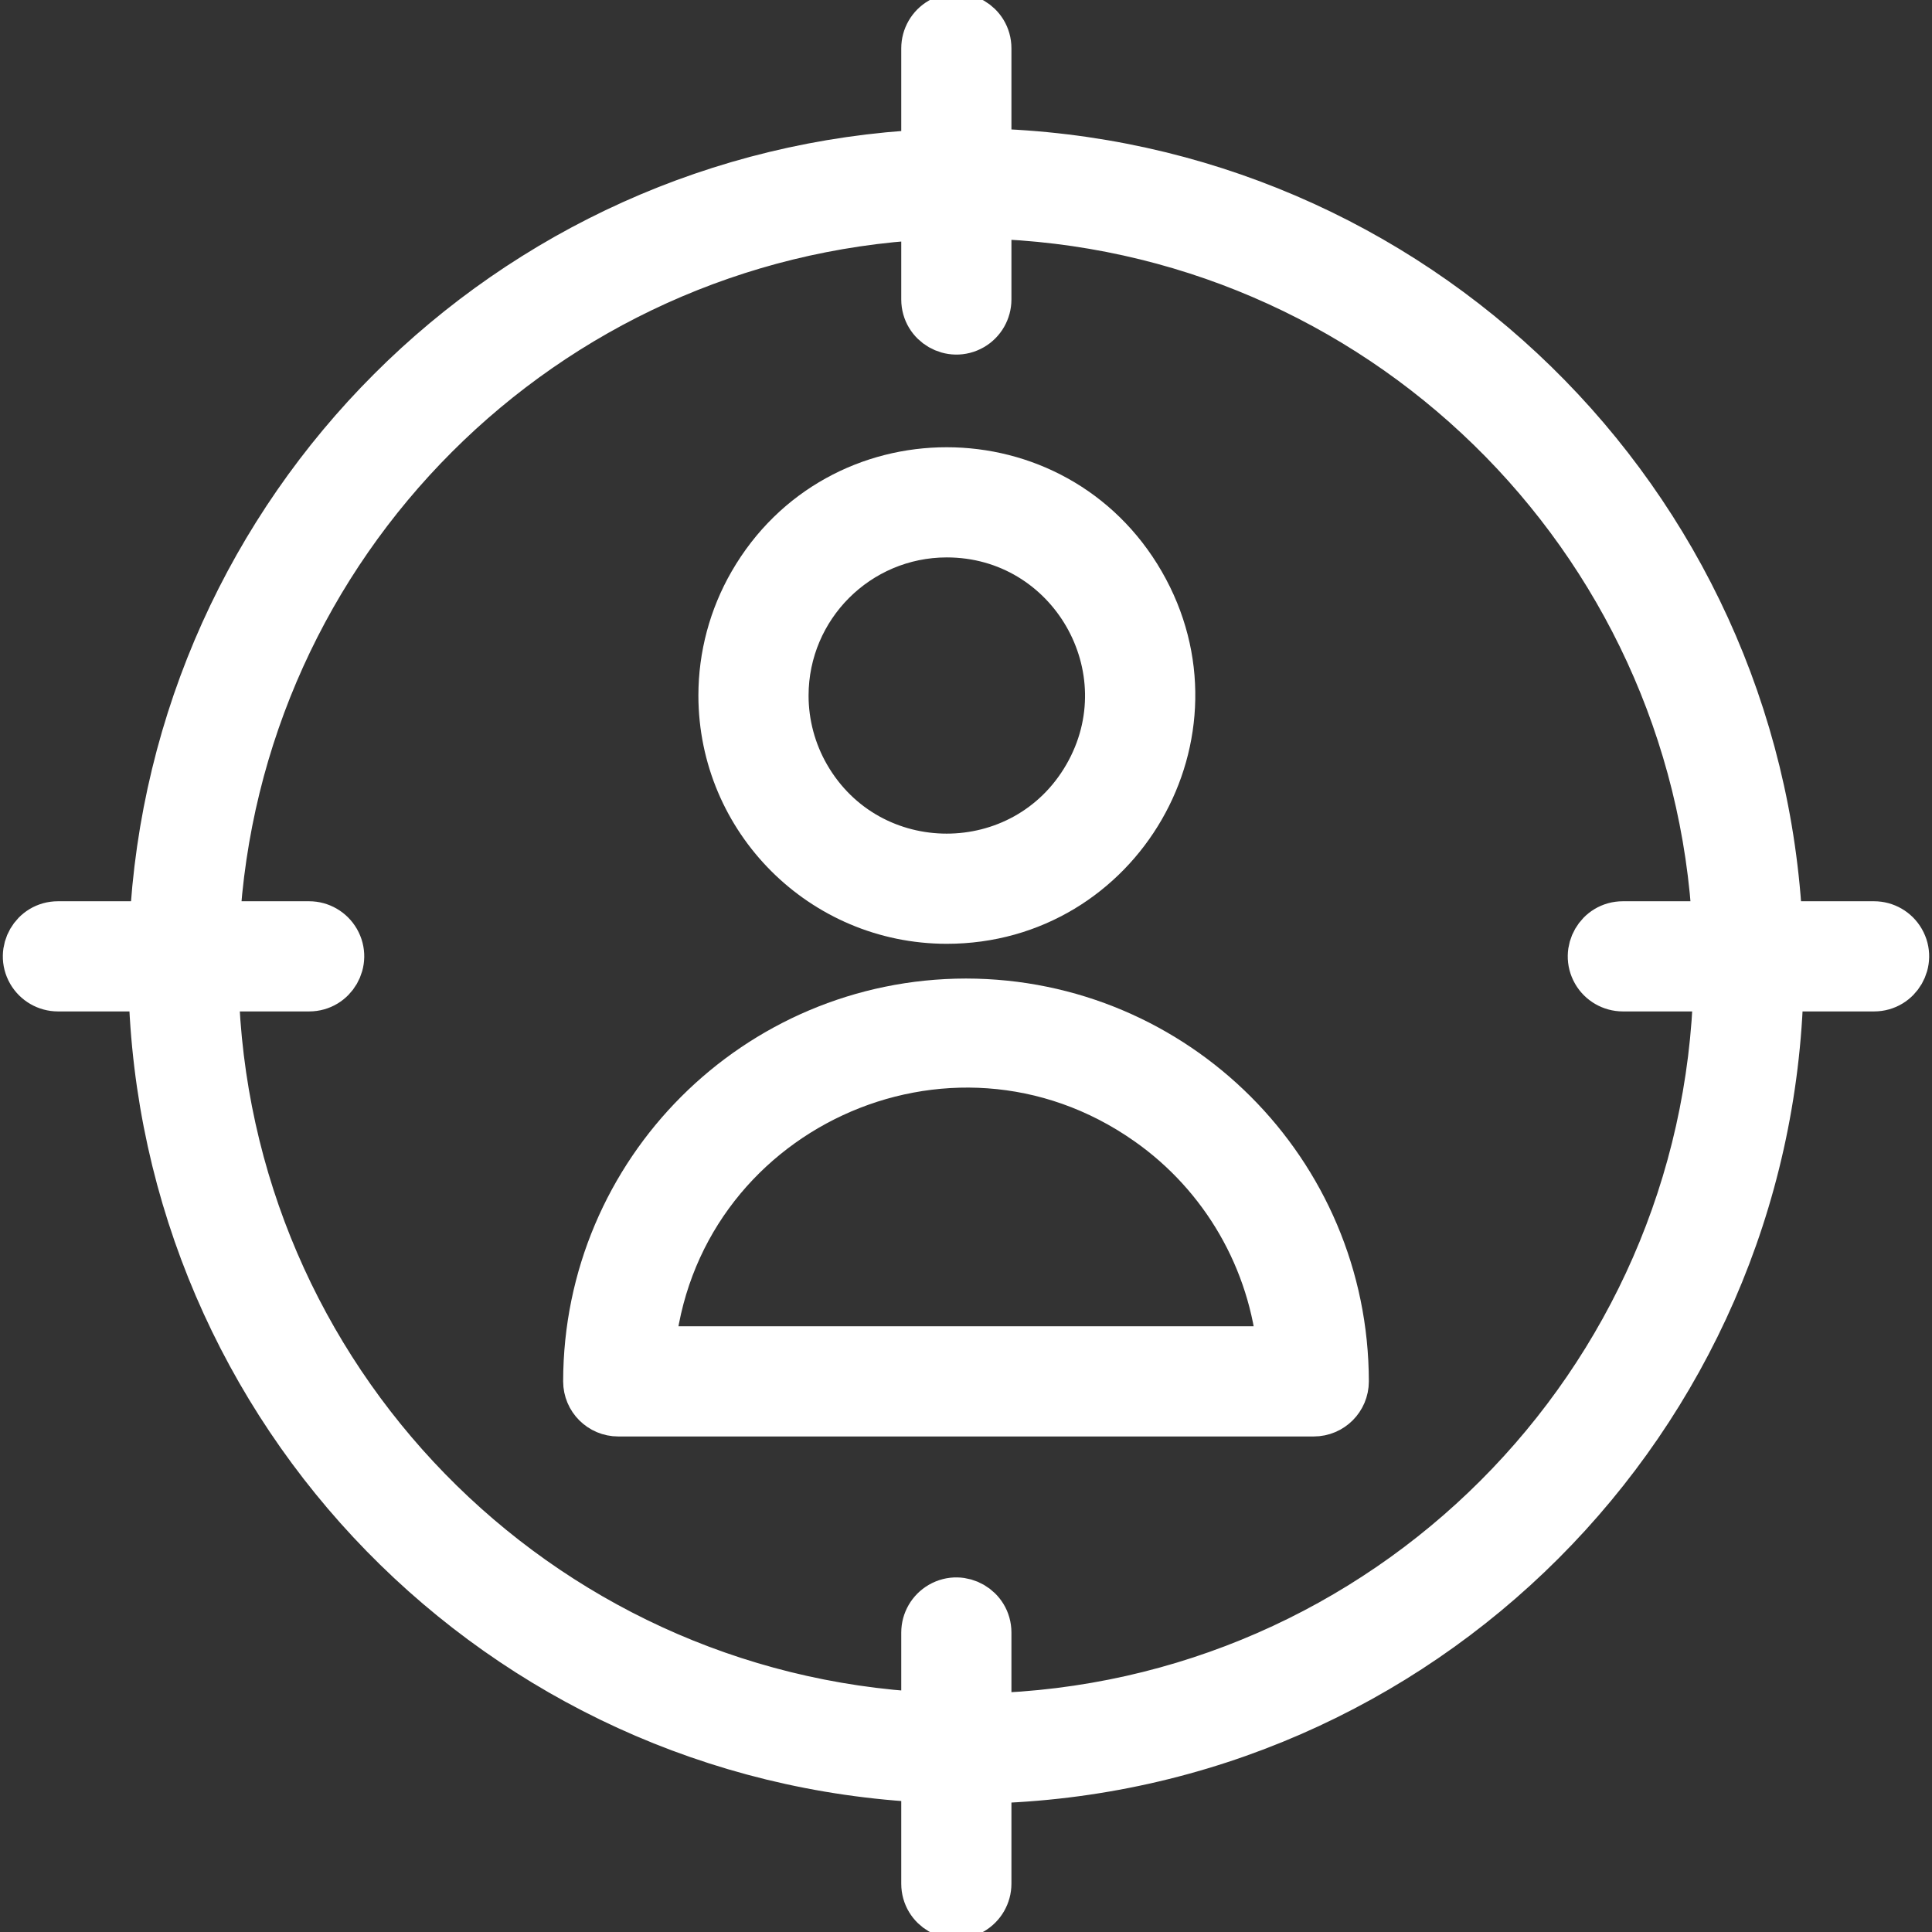
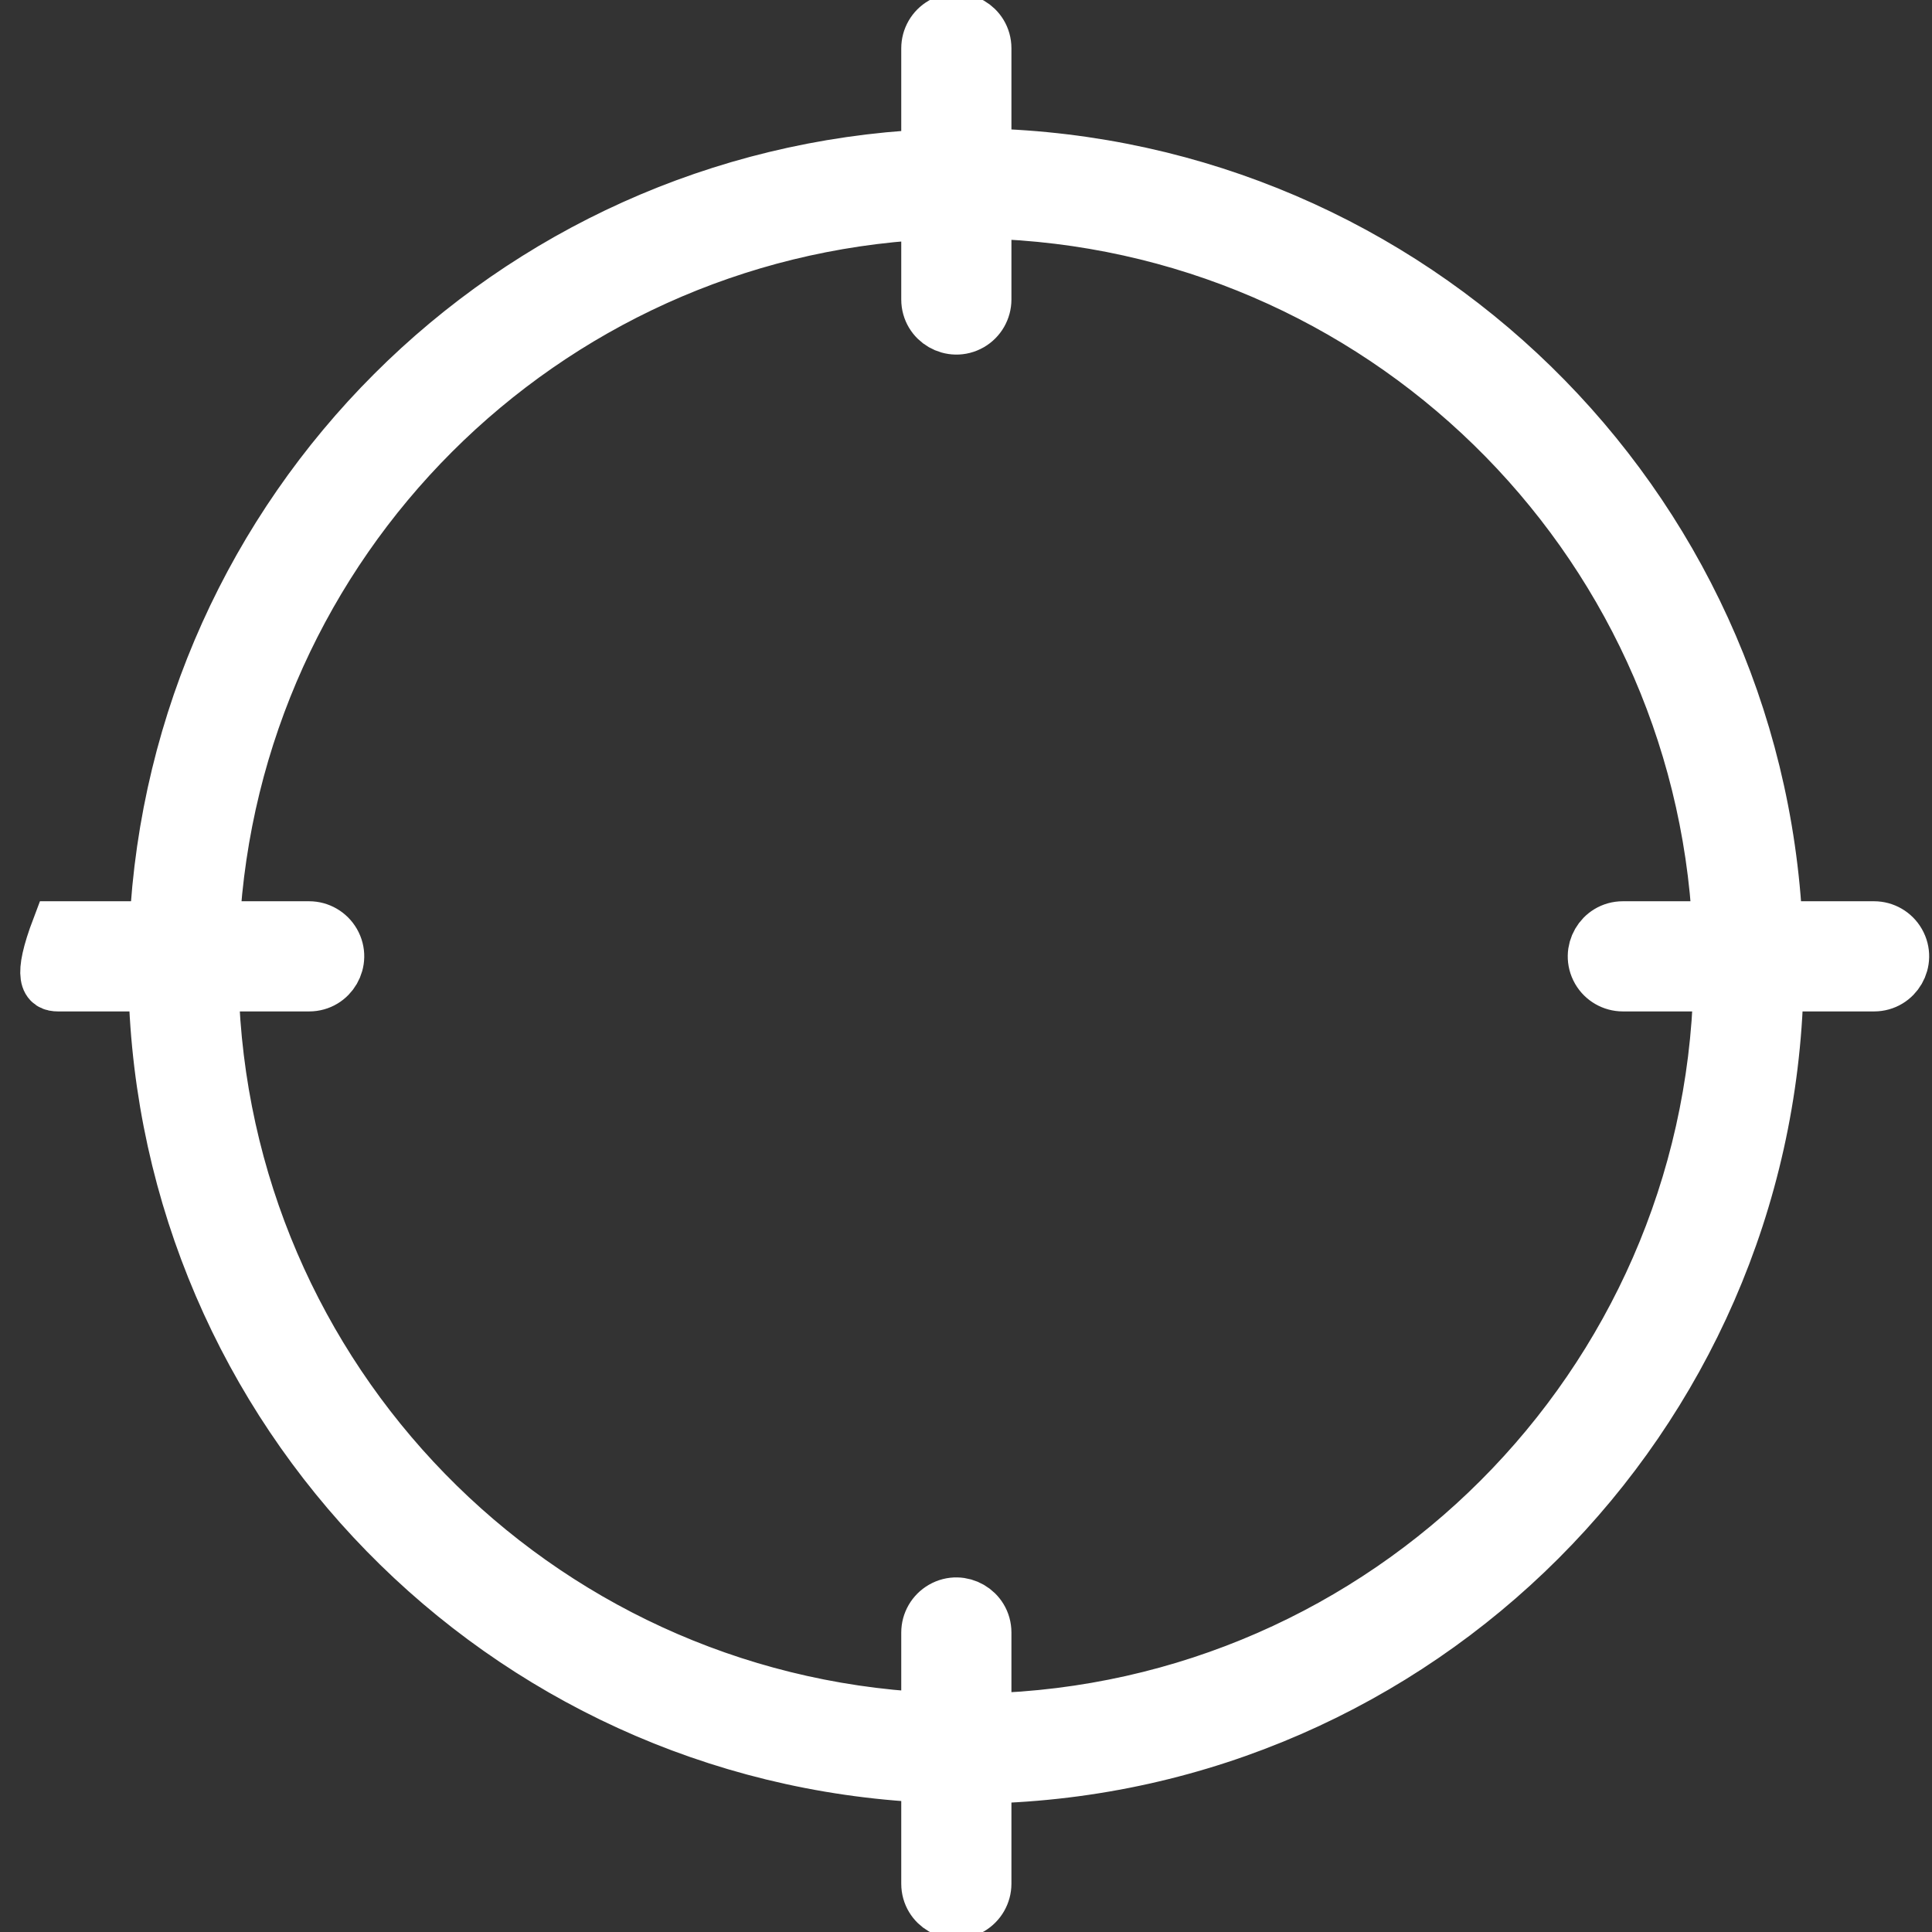
<svg xmlns="http://www.w3.org/2000/svg" viewBox="0 0 37.00 37.00" data-guides="{&quot;vertical&quot;:[],&quot;horizontal&quot;:[]}">
  <rect x="0" y="0" width="37.00" height="37.00" fill="#333333" stroke="none" />
  <defs />
-   <path fill="#ffffff" stroke="#ffffff" fill-opacity="1" stroke-width="1" stroke-opacity="1" alignment-baseline="" baseline-shift="" fill-rule="evenodd" id="tSvg16abe471434" title="Path 7" d="M18.5 19.24C14.517 19.244 11.289 22.472 11.285 26.455C11.285 26.762 11.534 27.01 11.84 27.01C16.28 27.01 20.72 27.01 25.16 27.01C25.466 27.01 25.715 26.762 25.715 26.455C25.711 22.472 22.483 19.244 18.5 19.24ZM12.421 25.9C12.838 21.219 18.166 18.744 22.011 21.446C23.483 22.479 24.423 24.109 24.583 25.9C20.529 25.9 16.475 25.9 12.421 25.9M18.13 17.575C21.405 17.575 23.453 14.029 21.815 11.193C20.177 8.356 16.083 8.356 14.445 11.193C14.072 11.839 13.875 12.573 13.875 13.32C13.877 15.669 15.781 17.573 18.13 17.575ZM18.13 10.175C20.551 10.175 22.064 12.796 20.854 14.893C19.643 16.989 16.617 16.989 15.406 14.893C15.13 14.414 14.985 13.872 14.985 13.32C14.987 11.584 16.394 10.177 18.13 10.175Z" />
-   <path fill="#ffffff" stroke="#ffffff" fill-opacity="1" stroke-width="1" stroke-opacity="1" alignment-baseline="" baseline-shift="" fill-rule="evenodd" id="tSvgee51980d82" title="Path 8" d="M35.89 17.76C35.267 17.76 34.644 17.76 34.022 17.76C33.636 9.616 27.021 3.155 18.87 2.96C18.87 2.282 18.87 1.603 18.87 0.925C18.87 0.498 18.407 0.231 18.038 0.444C17.866 0.543 17.76 0.727 17.76 0.925C17.76 1.609 17.76 2.294 17.76 2.978C9.764 3.369 3.369 9.764 2.978 17.76C2.356 17.76 1.733 17.76 1.11 17.76C0.683 17.76 0.416 18.223 0.629 18.593C0.729 18.764 0.912 18.87 1.11 18.87C1.727 18.87 2.343 18.87 2.96 18.87C3.155 27.021 9.616 33.636 17.76 34.022C17.76 34.706 17.76 35.391 17.76 36.075C17.76 36.502 18.223 36.769 18.593 36.556C18.764 36.456 18.87 36.273 18.87 36.075C18.87 35.397 18.87 34.718 18.87 34.04C27.166 33.845 33.845 27.166 34.04 18.87C34.657 18.87 35.273 18.87 35.89 18.87C36.317 18.87 36.584 18.407 36.371 18.038C36.272 17.866 36.088 17.76 35.89 17.76ZM18.87 32.93C18.87 32.375 18.87 31.82 18.87 31.265C18.87 30.838 18.407 30.571 18.038 30.784C17.866 30.884 17.76 31.067 17.76 31.265C17.76 31.814 17.76 32.363 17.76 32.911C10.229 32.527 4.263 26.409 4.07 18.87C4.687 18.87 5.303 18.87 5.92 18.87C6.347 18.87 6.614 18.407 6.401 18.038C6.301 17.866 6.118 17.76 5.92 17.76C5.309 17.76 4.699 17.76 4.088 17.76C4.478 10.377 10.377 4.478 17.76 4.088C17.76 4.637 17.76 5.186 17.76 5.735C17.76 6.162 18.223 6.429 18.593 6.216C18.764 6.117 18.87 5.933 18.87 5.735C18.87 5.18 18.87 4.625 18.87 4.07C26.409 4.263 32.527 10.229 32.911 17.76C32.301 17.76 31.691 17.76 31.08 17.76C30.653 17.76 30.386 18.223 30.599 18.593C30.698 18.764 30.882 18.87 31.08 18.87C31.697 18.87 32.313 18.87 32.93 18.87C32.735 26.553 26.553 32.735 18.87 32.93Z" />
+   <path fill="#ffffff" stroke="#ffffff" fill-opacity="1" stroke-width="1" stroke-opacity="1" alignment-baseline="" baseline-shift="" fill-rule="evenodd" id="tSvgee51980d82" title="Path 8" d="M35.89 17.76C35.267 17.76 34.644 17.76 34.022 17.76C33.636 9.616 27.021 3.155 18.87 2.96C18.87 2.282 18.87 1.603 18.87 0.925C18.87 0.498 18.407 0.231 18.038 0.444C17.866 0.543 17.76 0.727 17.76 0.925C17.76 1.609 17.76 2.294 17.76 2.978C9.764 3.369 3.369 9.764 2.978 17.76C2.356 17.76 1.733 17.76 1.11 17.76C0.729 18.764 0.912 18.87 1.11 18.87C1.727 18.87 2.343 18.87 2.96 18.87C3.155 27.021 9.616 33.636 17.76 34.022C17.76 34.706 17.76 35.391 17.76 36.075C17.76 36.502 18.223 36.769 18.593 36.556C18.764 36.456 18.87 36.273 18.87 36.075C18.87 35.397 18.87 34.718 18.87 34.04C27.166 33.845 33.845 27.166 34.04 18.87C34.657 18.87 35.273 18.87 35.89 18.87C36.317 18.87 36.584 18.407 36.371 18.038C36.272 17.866 36.088 17.76 35.89 17.76ZM18.87 32.93C18.87 32.375 18.87 31.82 18.87 31.265C18.87 30.838 18.407 30.571 18.038 30.784C17.866 30.884 17.76 31.067 17.76 31.265C17.76 31.814 17.76 32.363 17.76 32.911C10.229 32.527 4.263 26.409 4.07 18.87C4.687 18.87 5.303 18.87 5.92 18.87C6.347 18.87 6.614 18.407 6.401 18.038C6.301 17.866 6.118 17.76 5.92 17.76C5.309 17.76 4.699 17.76 4.088 17.76C4.478 10.377 10.377 4.478 17.76 4.088C17.76 4.637 17.76 5.186 17.76 5.735C17.76 6.162 18.223 6.429 18.593 6.216C18.764 6.117 18.87 5.933 18.87 5.735C18.87 5.18 18.87 4.625 18.87 4.07C26.409 4.263 32.527 10.229 32.911 17.76C32.301 17.76 31.691 17.76 31.08 17.76C30.653 17.76 30.386 18.223 30.599 18.593C30.698 18.764 30.882 18.87 31.08 18.87C31.697 18.87 32.313 18.87 32.93 18.87C32.735 26.553 26.553 32.735 18.87 32.93Z" />
</svg>